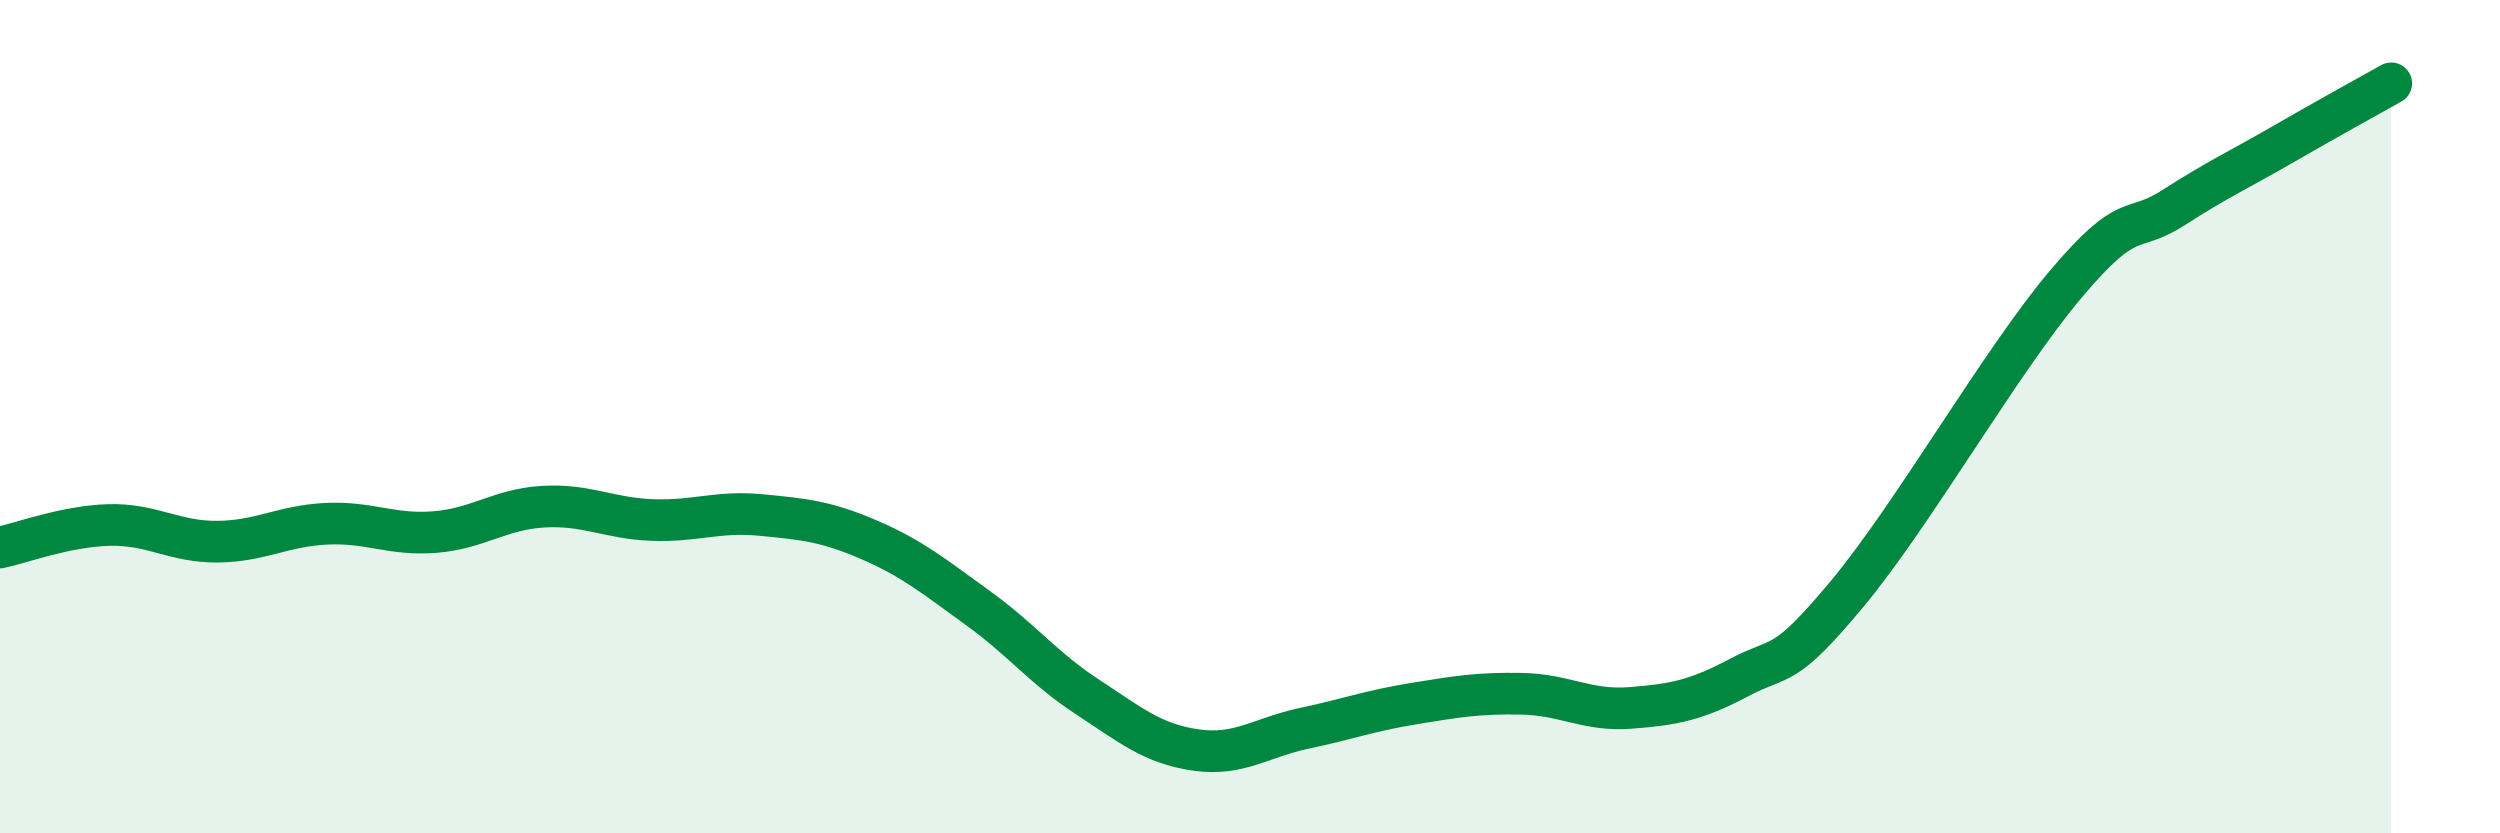
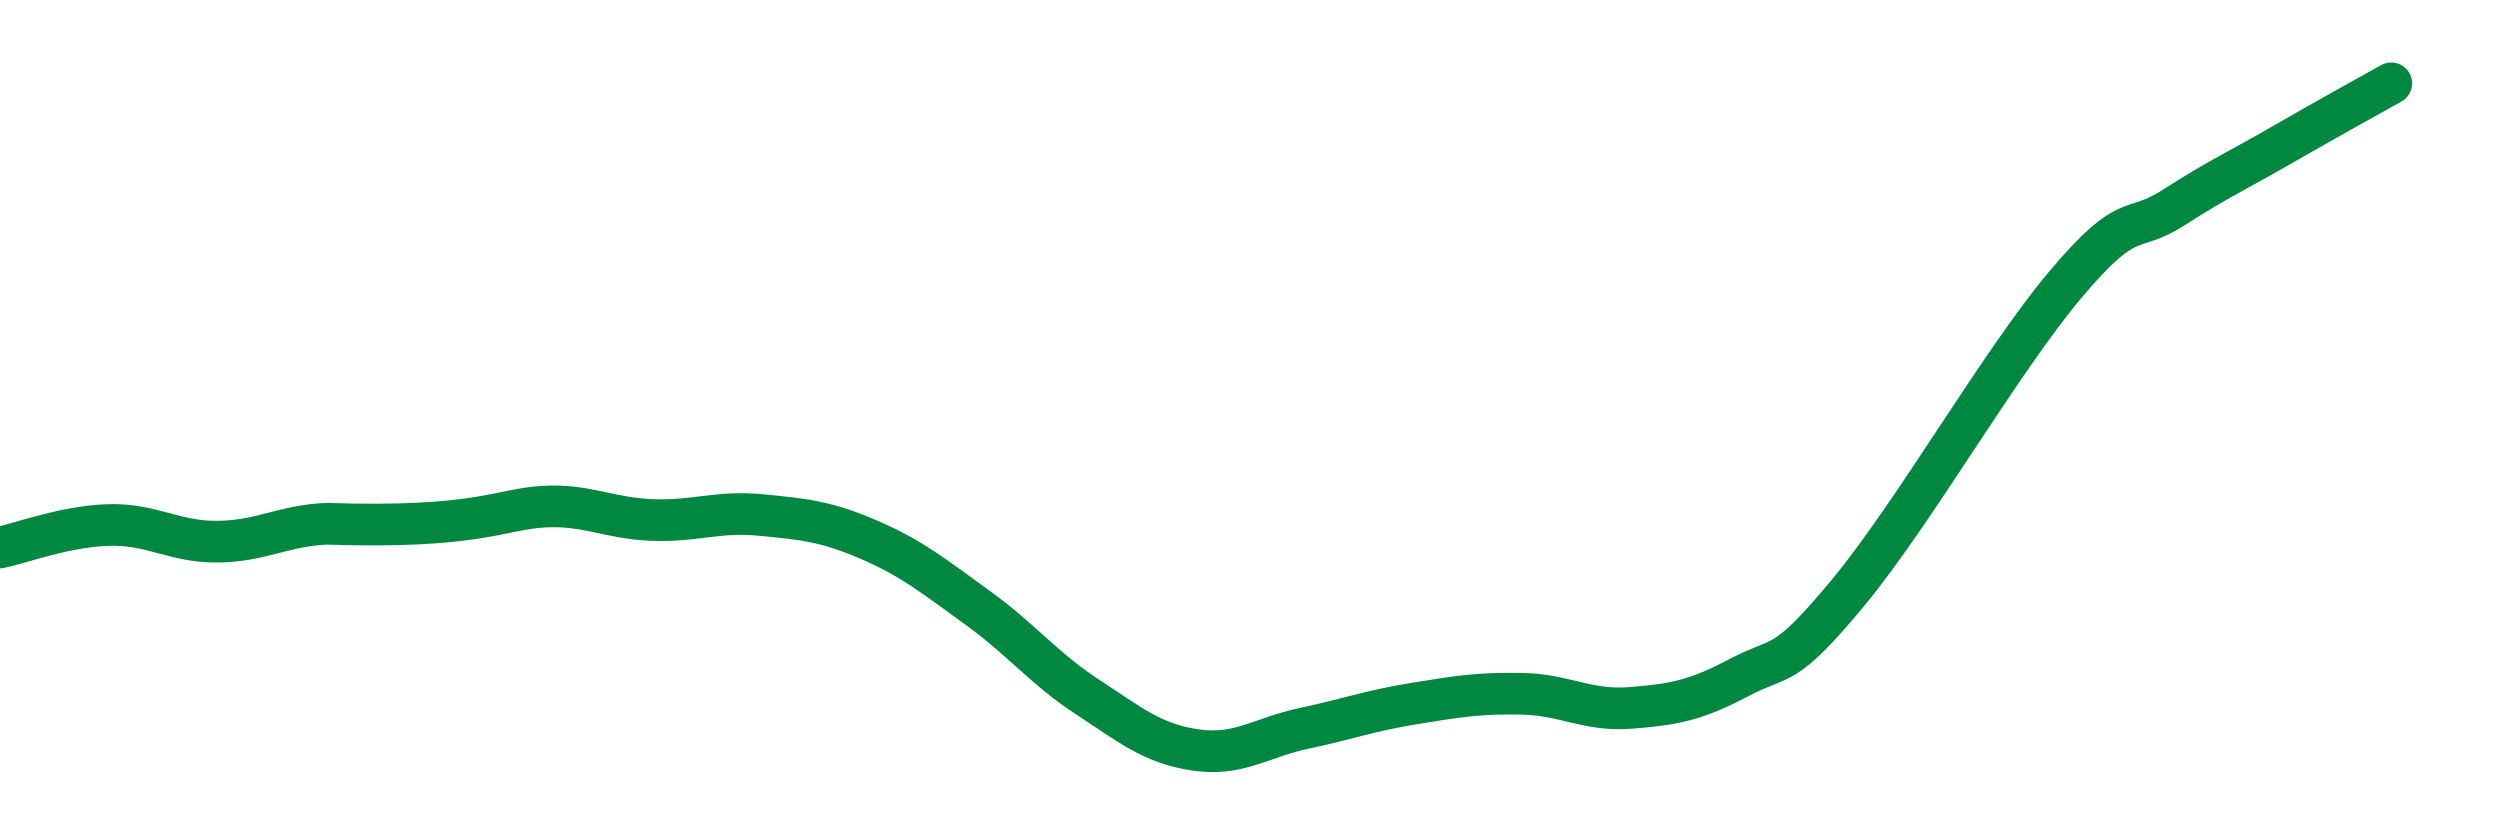
<svg xmlns="http://www.w3.org/2000/svg" width="60" height="20" viewBox="0 0 60 20">
-   <path d="M 0,13.14 C 0.52,13.03 1.57,12.63 2.61,12.6 C 3.65,12.57 4.18,13.01 5.22,13 C 6.26,12.99 6.79,12.62 7.83,12.57 C 8.87,12.52 9.39,12.85 10.43,12.77 C 11.47,12.69 12,12.22 13.04,12.16 C 14.08,12.1 14.61,12.44 15.65,12.48 C 16.69,12.52 17.22,12.26 18.26,12.36 C 19.3,12.46 19.83,12.51 20.87,12.96 C 21.91,13.41 22.44,13.85 23.48,14.6 C 24.52,15.35 25.05,16.04 26.09,16.72 C 27.13,17.4 27.66,17.85 28.7,18 C 29.74,18.15 30.26,17.7 31.3,17.48 C 32.34,17.26 32.87,17.06 33.91,16.89 C 34.95,16.72 35.48,16.63 36.52,16.65 C 37.56,16.67 38.09,17.07 39.13,16.99 C 40.17,16.91 40.7,16.81 41.74,16.26 C 42.78,15.71 42.78,16.12 44.35,14.23 C 45.92,12.34 48.01,8.68 49.57,6.83 C 51.13,4.98 51.13,5.65 52.17,4.98 C 53.21,4.31 53.74,4.07 54.78,3.47 C 55.82,2.87 56.87,2.29 57.39,2L57.39 20L0 20Z" fill="#008740" opacity="0.1" stroke-linecap="round" stroke-linejoin="round" />
-   <path d="M 0,13.14 C 0.52,13.03 1.57,12.63 2.61,12.6 C 3.65,12.57 4.18,13.01 5.22,13 C 6.26,12.99 6.79,12.62 7.83,12.57 C 8.87,12.52 9.39,12.85 10.43,12.77 C 11.47,12.69 12,12.22 13.04,12.16 C 14.08,12.1 14.61,12.44 15.65,12.48 C 16.69,12.52 17.22,12.26 18.26,12.36 C 19.3,12.46 19.83,12.51 20.87,12.96 C 21.91,13.41 22.44,13.85 23.48,14.6 C 24.52,15.35 25.05,16.04 26.09,16.72 C 27.13,17.4 27.66,17.85 28.7,18 C 29.74,18.15 30.26,17.7 31.3,17.48 C 32.34,17.26 32.87,17.06 33.91,16.89 C 34.95,16.72 35.48,16.63 36.52,16.65 C 37.56,16.67 38.09,17.07 39.13,16.99 C 40.17,16.91 40.7,16.81 41.74,16.26 C 42.78,15.71 42.78,16.12 44.35,14.23 C 45.92,12.34 48.01,8.68 49.57,6.83 C 51.13,4.98 51.13,5.65 52.17,4.98 C 53.21,4.31 53.74,4.07 54.78,3.47 C 55.82,2.87 56.87,2.29 57.39,2" stroke="#008740" stroke-width="1" fill="none" stroke-linecap="round" stroke-linejoin="round" />
+   <path d="M 0,13.14 C 0.52,13.03 1.57,12.63 2.61,12.6 C 3.65,12.57 4.18,13.01 5.22,13 C 6.26,12.99 6.79,12.62 7.83,12.57 C 11.47,12.69 12,12.22 13.04,12.16 C 14.08,12.1 14.61,12.44 15.65,12.48 C 16.69,12.52 17.22,12.26 18.26,12.36 C 19.3,12.46 19.83,12.51 20.87,12.96 C 21.91,13.41 22.44,13.85 23.48,14.6 C 24.52,15.35 25.05,16.04 26.09,16.72 C 27.13,17.4 27.66,17.85 28.7,18 C 29.74,18.15 30.26,17.7 31.3,17.48 C 32.34,17.26 32.87,17.06 33.91,16.89 C 34.95,16.72 35.48,16.63 36.52,16.65 C 37.56,16.67 38.09,17.07 39.13,16.99 C 40.17,16.91 40.7,16.81 41.74,16.26 C 42.78,15.71 42.78,16.12 44.35,14.23 C 45.92,12.34 48.01,8.68 49.57,6.83 C 51.13,4.98 51.13,5.65 52.17,4.98 C 53.21,4.31 53.74,4.07 54.78,3.47 C 55.82,2.87 56.87,2.29 57.39,2" stroke="#008740" stroke-width="1" fill="none" stroke-linecap="round" stroke-linejoin="round" />
</svg>